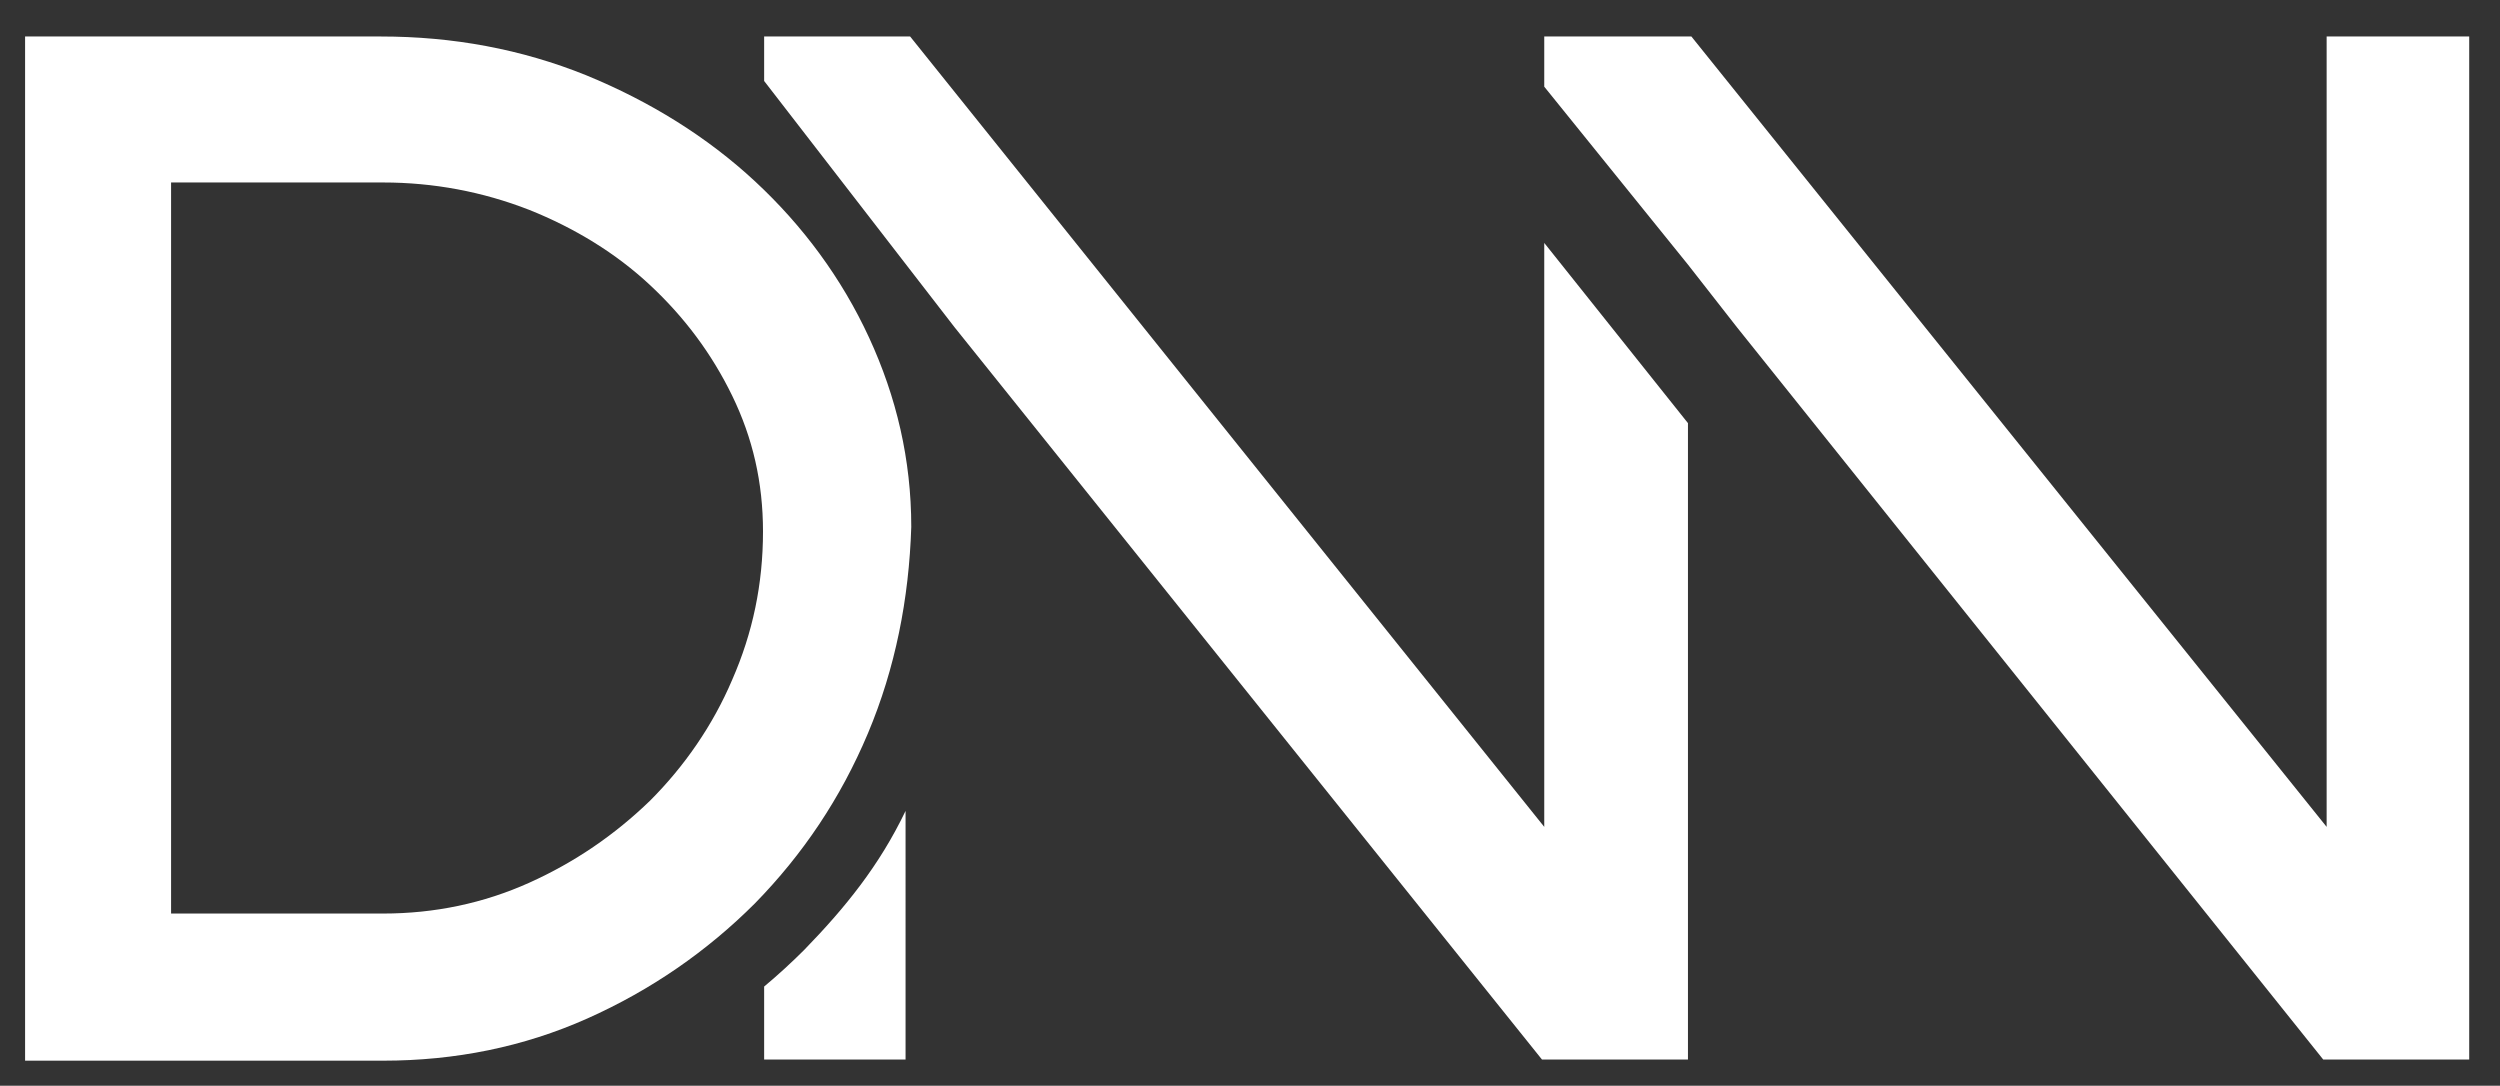
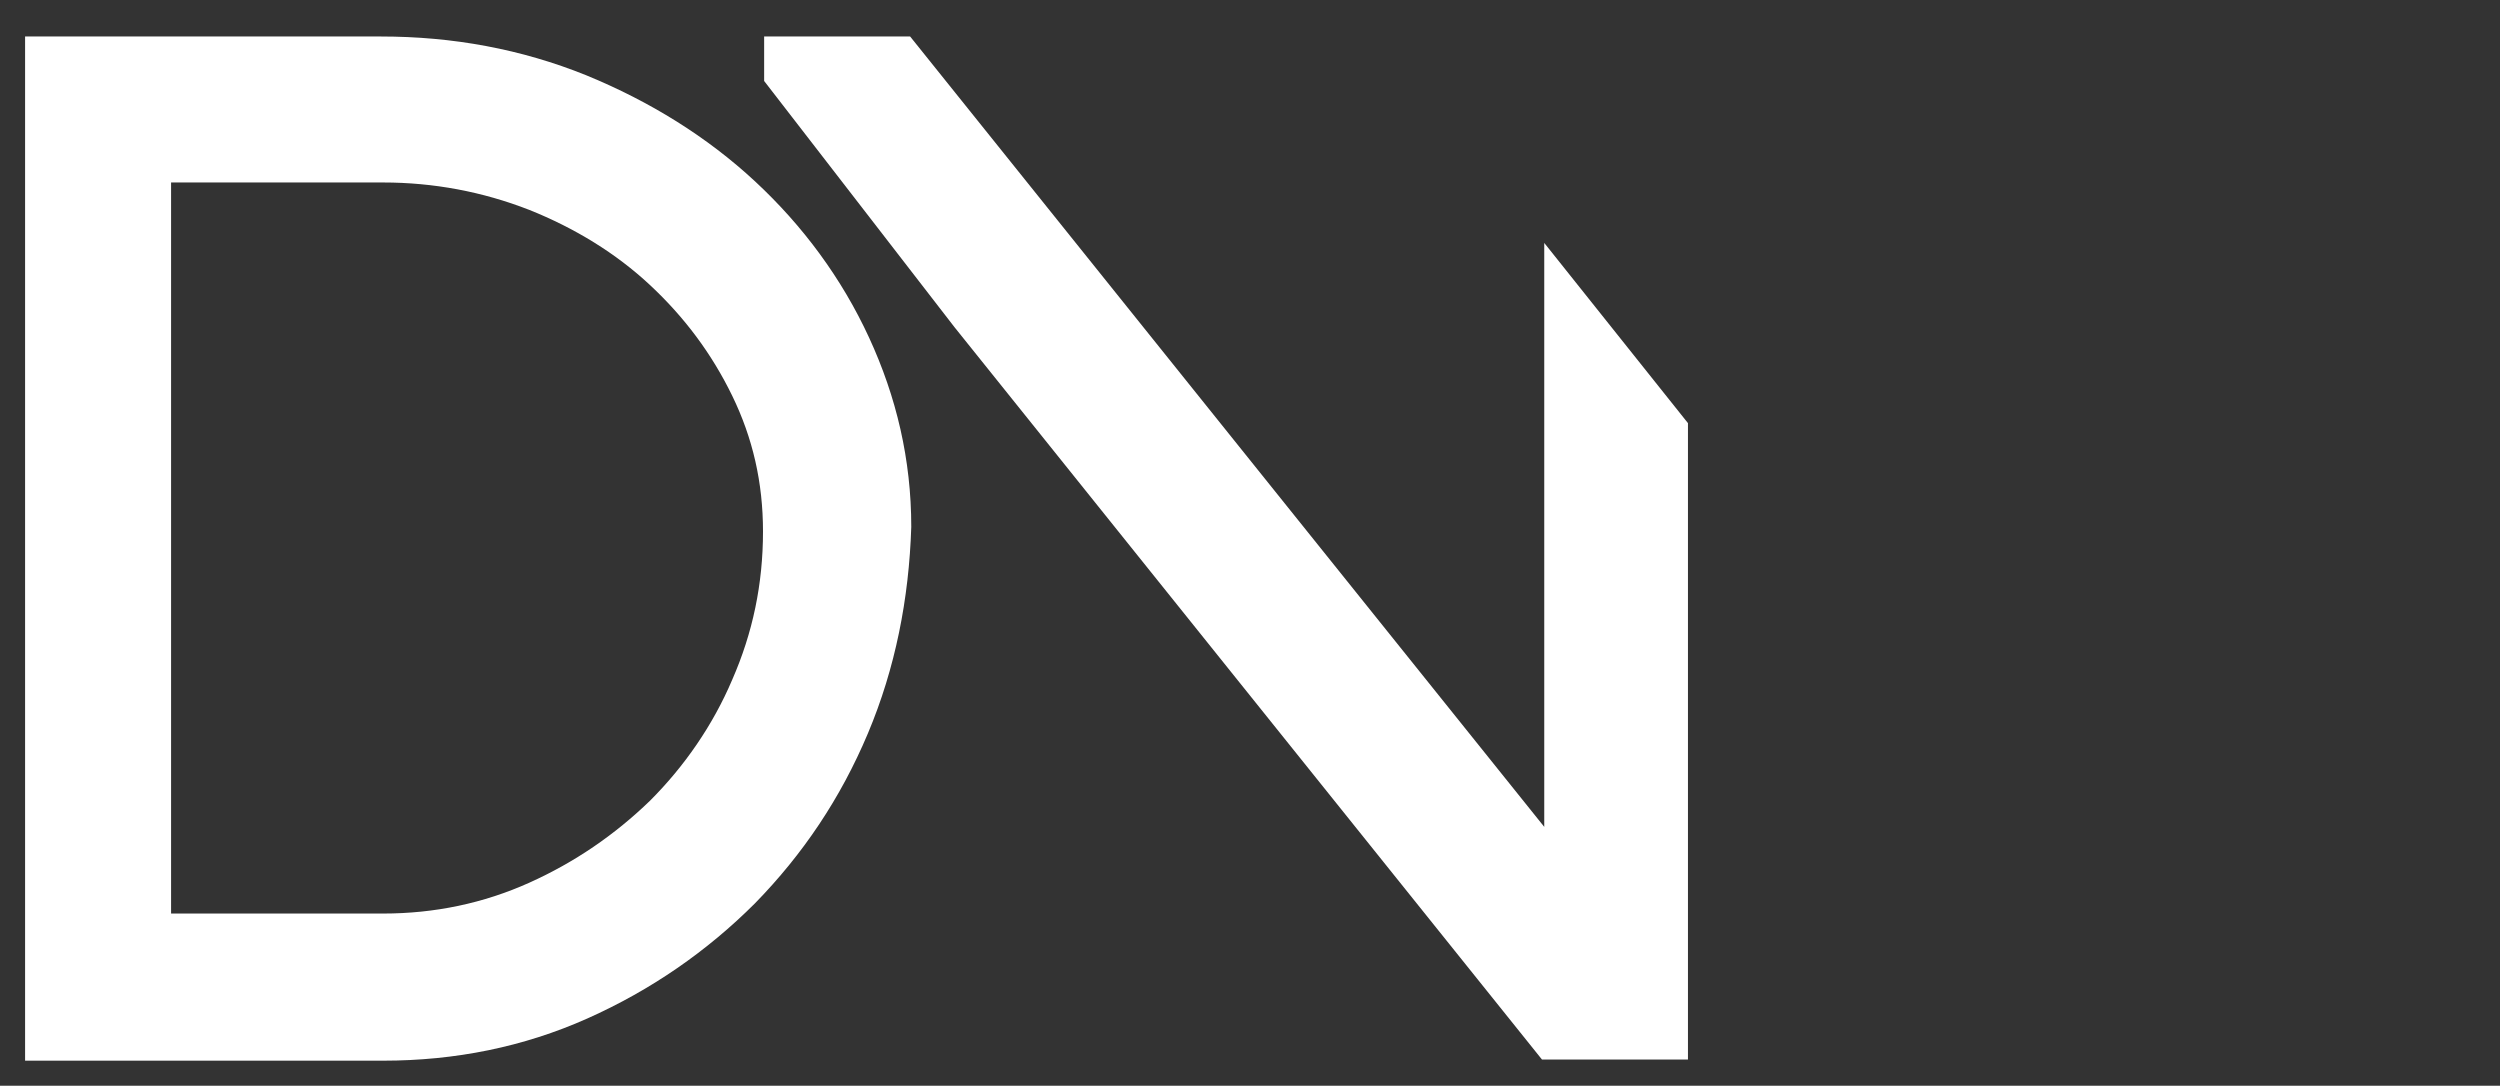
<svg xmlns="http://www.w3.org/2000/svg" version="1.1" id="Layer_1" x="0px" y="0px" viewBox="0 0 219.2 95.2" style="enable-background:new 0 0 219.2 95.2;" xml:space="preserve">
  <rect x="0" y="0" width="219.2" height="95.2" fill="#333333" stroke="none" />
  <style type="text/css">
	.st0{fill:#FFFFFF;}
</style>
  <g>
    <g>
      <g>
-         <path class="st0" d="M70.5,83.3c-1.1,1.1-2.3,2.2-3.5,3.2v6.4h12.4V71.1C77.1,75.9,74.1,79.6,70.5,83.3" />
        <path class="st0" d="M76.1,64.3c-2.4,5.7-5.7,10.6-9.9,14.9c-4.2,4.2-9.1,7.6-14.7,10.1c-5.6,2.5-11.6,3.7-17.9,3.7H2.2V3.2h31.2     c6.3,0,12.3,1.1,18,3.4c5.6,2.3,10.6,5.4,14.8,9.3c4.2,3.9,7.6,8.5,10,13.7c2.4,5.2,3.7,10.7,3.7,16.6     C79.7,52.5,78.5,58.6,76.1,64.3 M64.2,34.7C62.4,31,60,27.8,57,25c-3-2.8-6.6-5-10.6-6.6C42.3,16.8,38,16,33.6,16H15v64.1h18.6     c4.5,0,8.8-0.9,12.8-2.7c4-1.8,7.5-4.2,10.6-7.2c3-3,5.5-6.6,7.2-10.6c1.8-4.1,2.7-8.4,2.7-13C66.9,42.3,66,38.4,64.2,34.7" />
        <polygon class="st0" points="135.4,21.3 135.4,72.5 79.8,3.2 67,3.2 67,7.1 83.7,28.7 135.2,92.9 148,92.9 148,37.1    " />
-         <polygon class="st0" points="204,3.2 204,72.5 148.3,3.2 148,3.2 135.5,3.2 135.4,3.2 135.4,7.6 148,23.2 152.3,28.7 203.7,92.9      216.5,92.9 216.5,3.2    " />
      </g>
    </g>
  </g>
</svg>